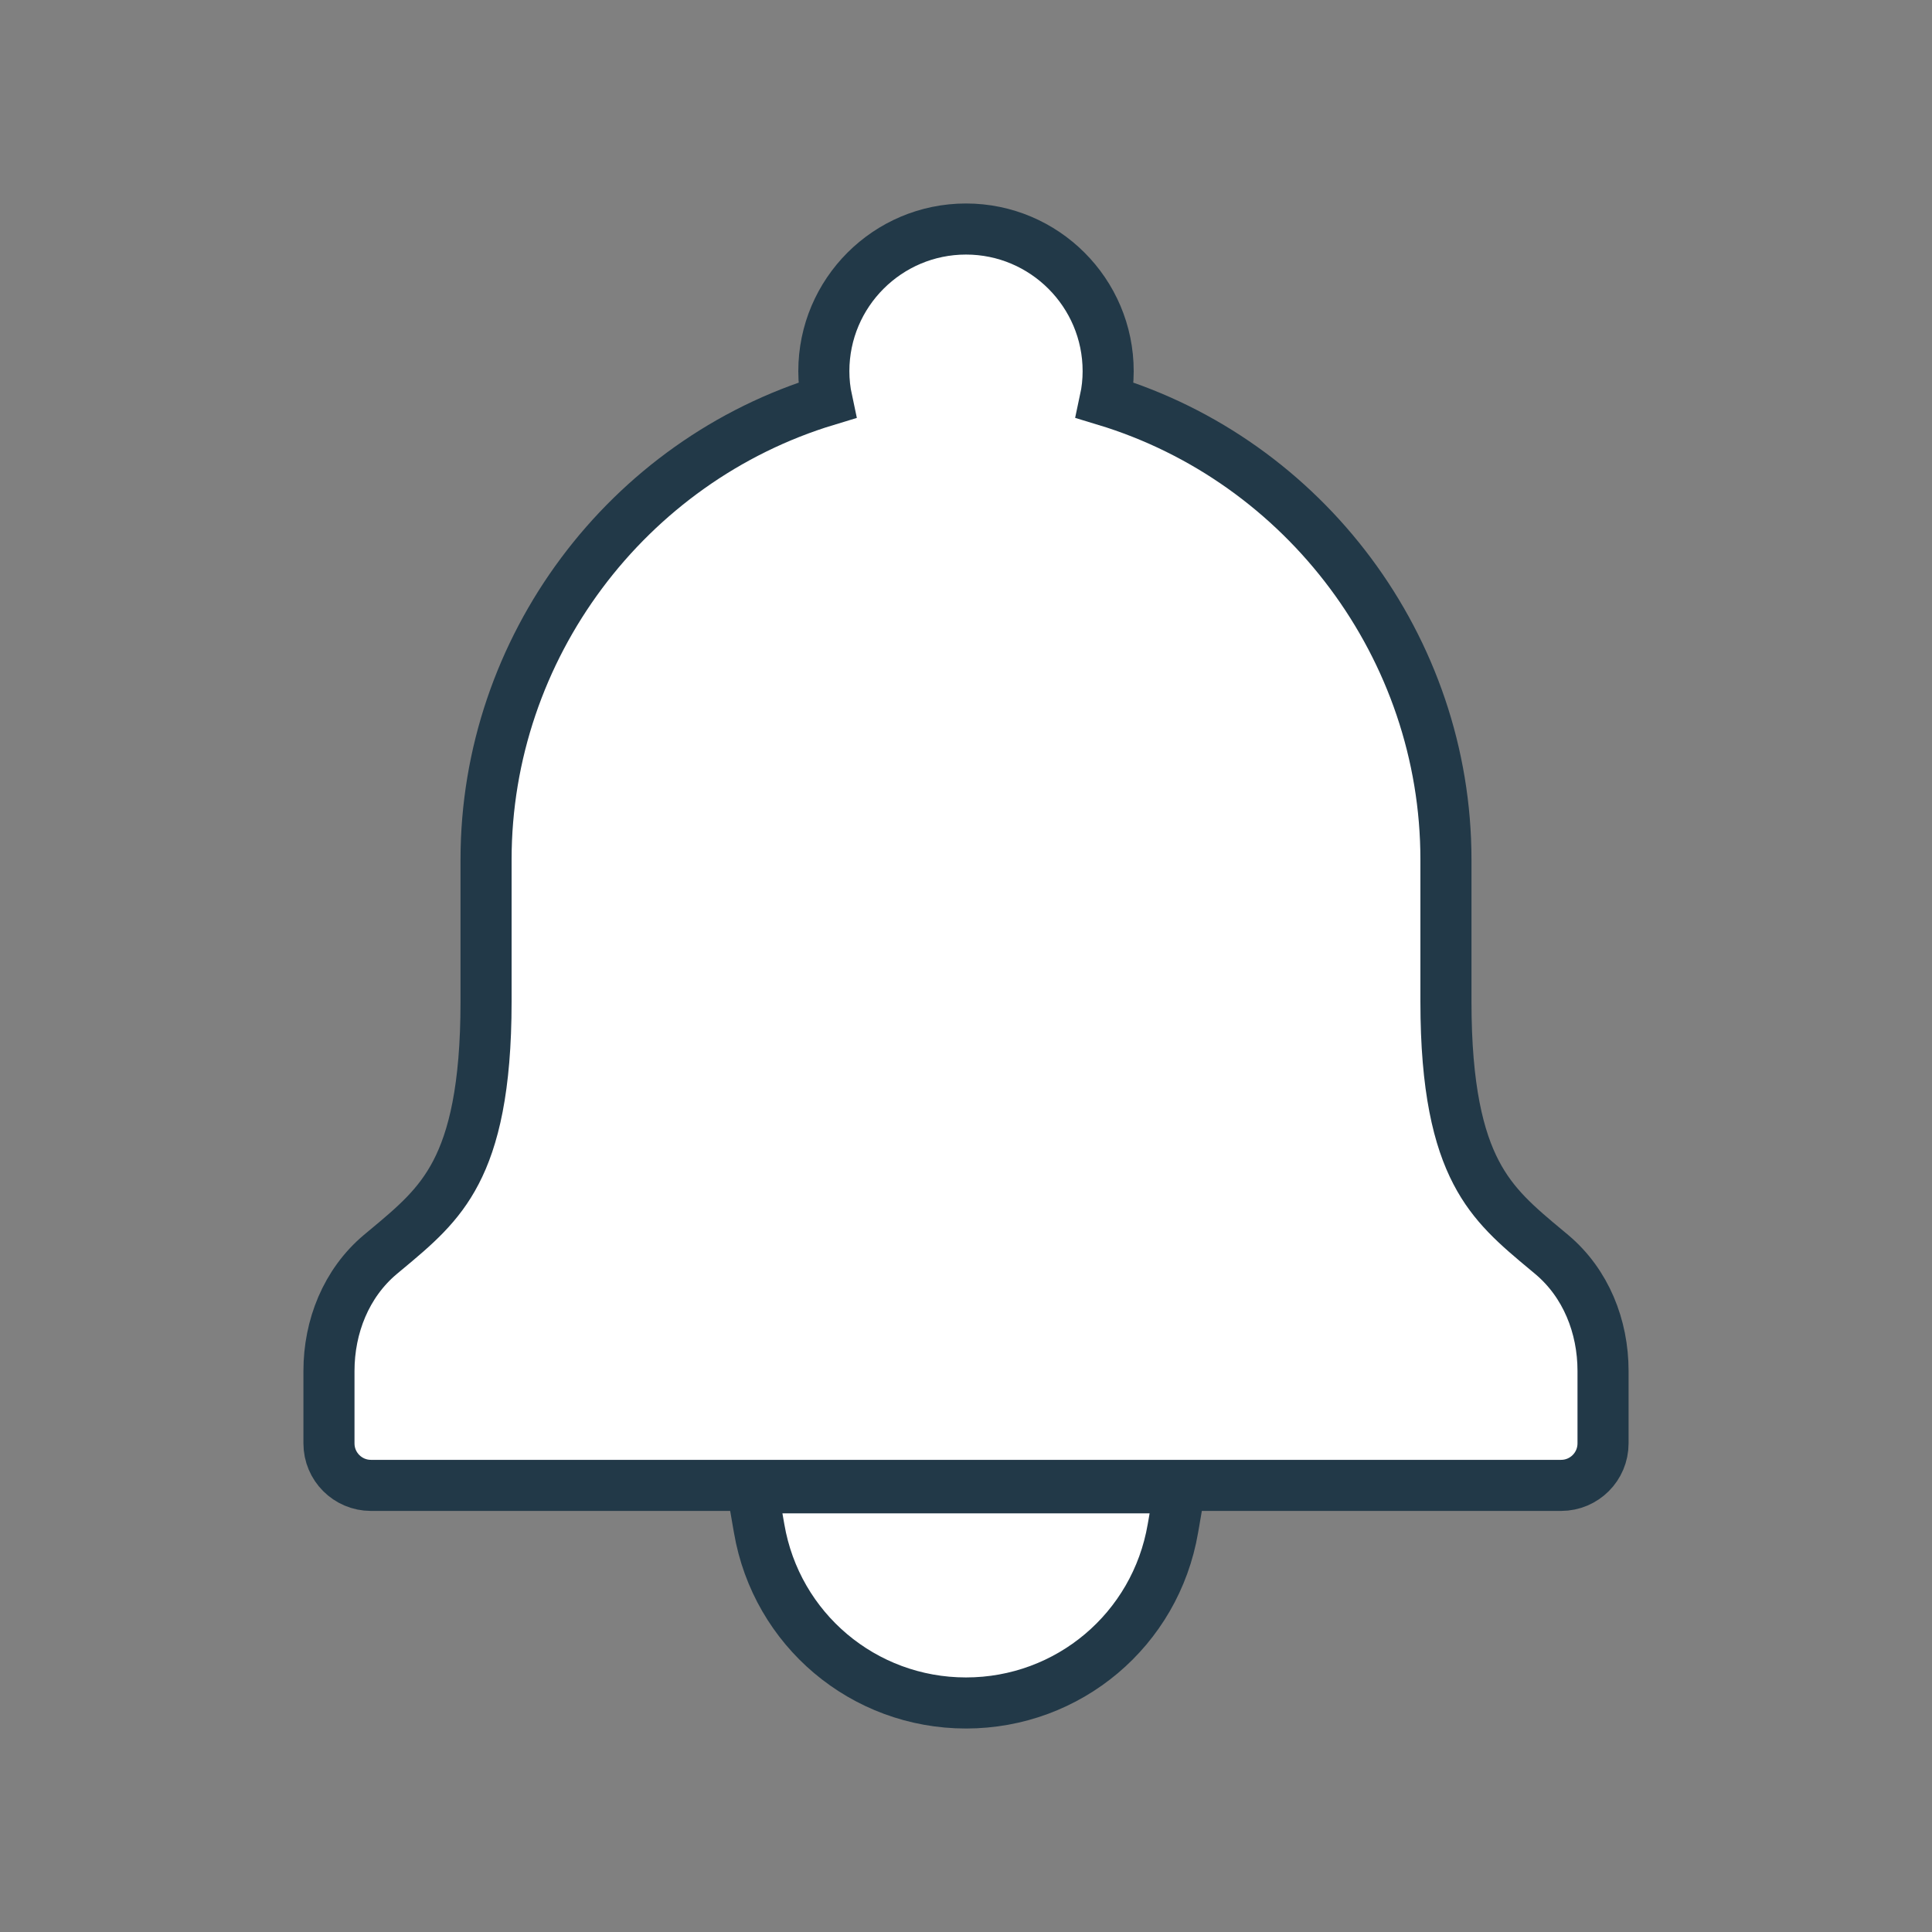
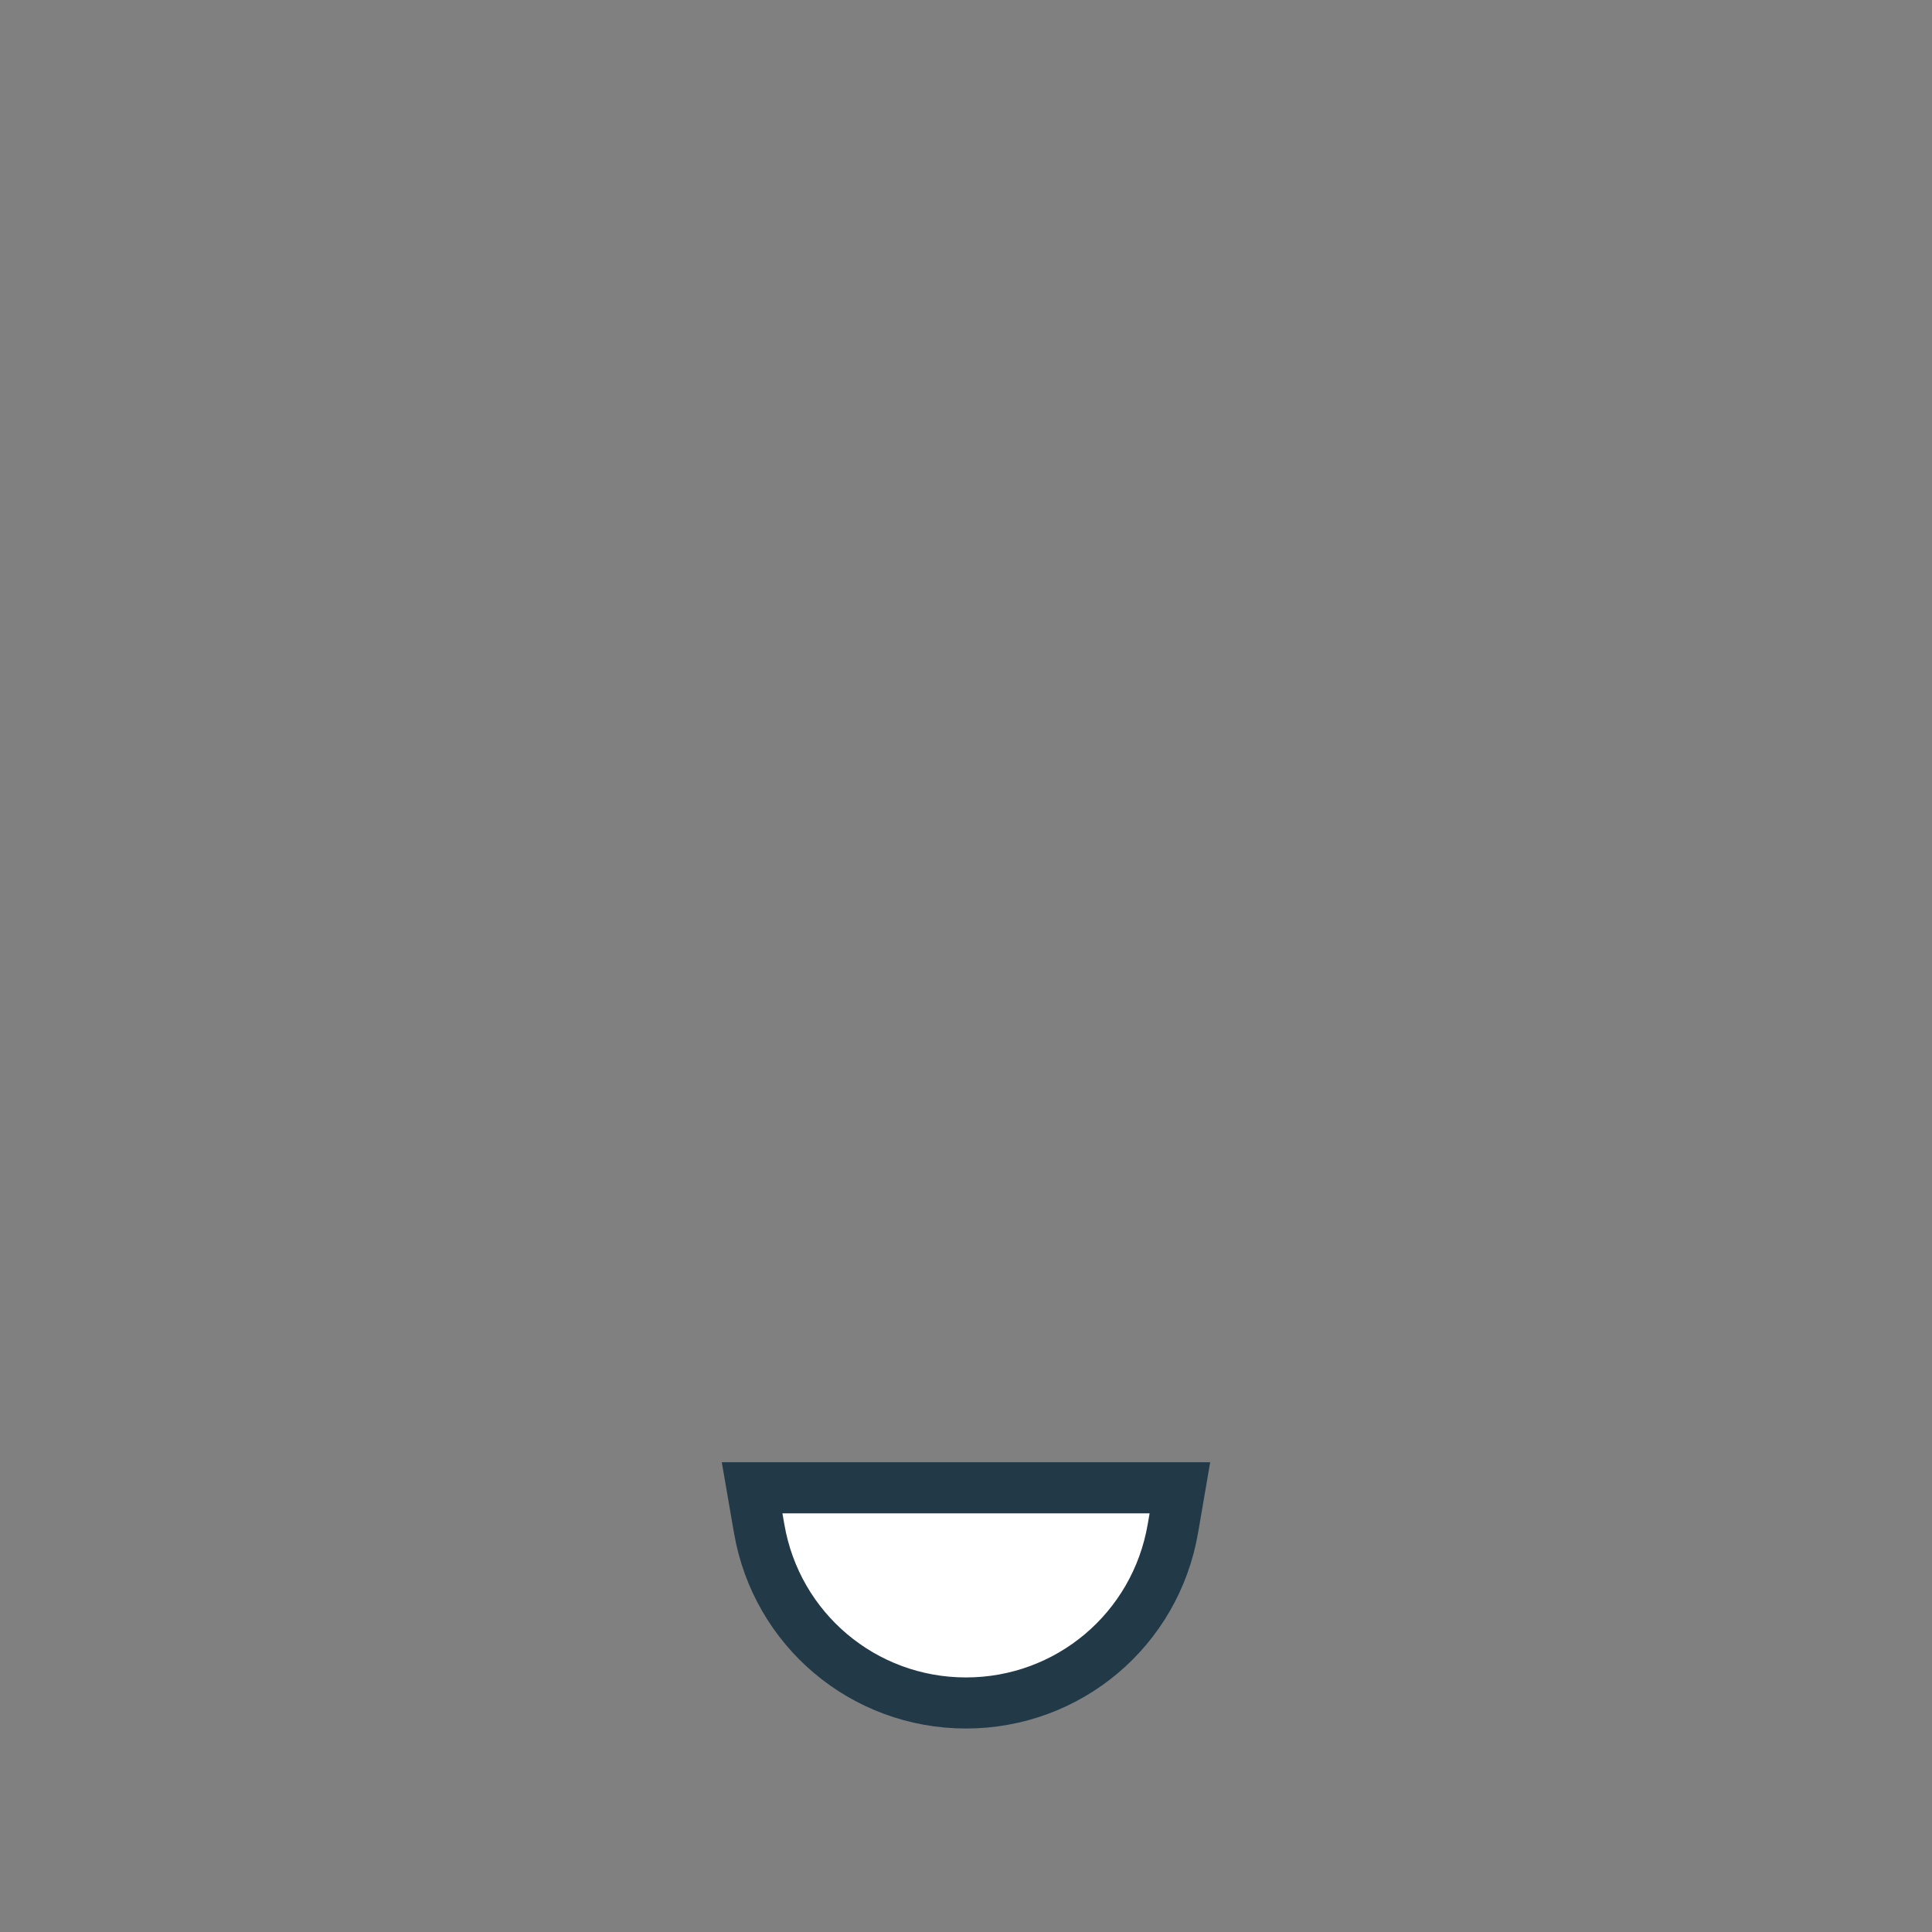
<svg xmlns="http://www.w3.org/2000/svg" width="48" height="48" viewBox="0 0 48 48" fill="none">
  <rect x="0" y="0" width="48" height="48" fill="#808080" stroke="none" />
  <path d="M29.14 37.976L29.163 37.846L29.314 36.964H28.42H19.581H18.686L18.838 37.846C18.838 37.846 18.852 37.925 18.861 37.976C19.291 40.486 21.454 42.31 24 42.31C26.546 42.31 28.71 40.487 29.14 37.976Z" fill="white" stroke="#223948" stroke-width="1.269" />
-   <path d="M38.451 31.083L38.439 31.073C37.685 30.447 37.103 29.955 36.672 29.126C36.239 28.294 35.924 27.047 35.924 24.887V21.356C35.924 16.094 32.42 11.448 27.455 9.944C27.506 9.708 27.532 9.467 27.532 9.222C27.532 7.274 25.948 5.69 24 5.69C22.052 5.69 20.468 7.274 20.468 9.222C20.468 9.467 20.494 9.708 20.545 9.945C15.581 11.448 12.076 16.094 12.076 21.356V24.887C12.076 27.047 11.762 28.294 11.329 29.126C10.898 29.955 10.316 30.447 9.562 31.073L9.55 31.083C9.516 31.111 9.482 31.14 9.447 31.169C8.601 31.881 8.173 32.956 8.173 34.062V35.861C8.173 36.437 8.64 36.904 9.216 36.904H38.785C39.36 36.904 39.827 36.437 39.827 35.861V34.059C39.827 32.955 39.401 31.882 38.556 31.171C38.521 31.142 38.486 31.112 38.451 31.083Z" fill="white" stroke="#223948" stroke-width="1.269" />
</svg>